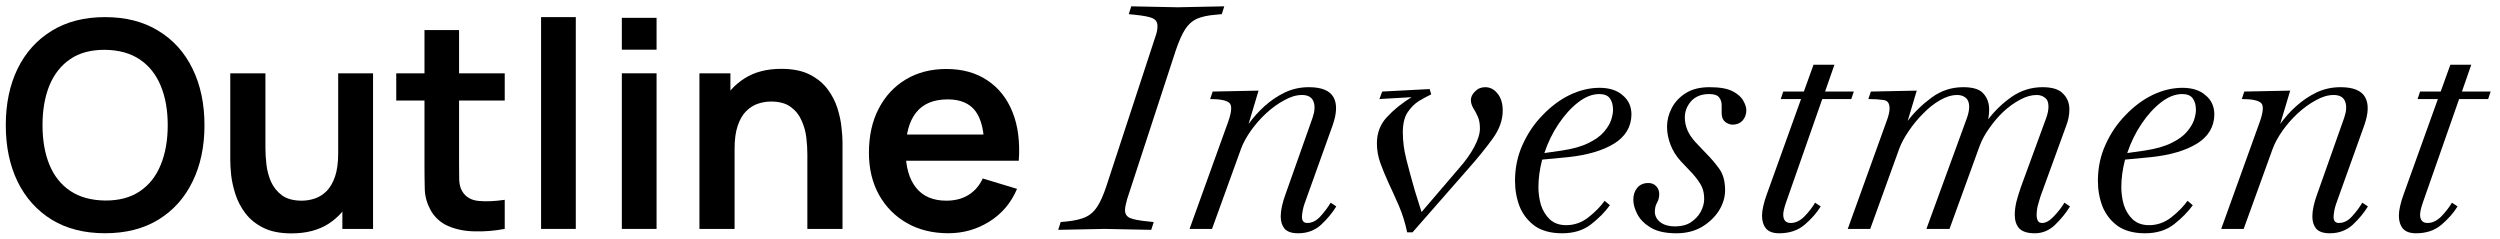
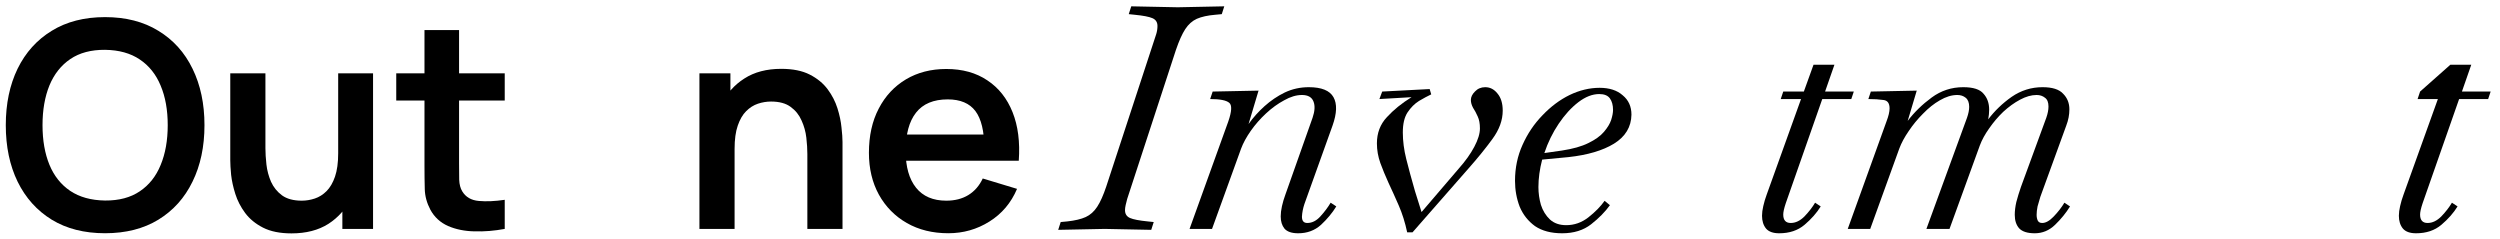
<svg xmlns="http://www.w3.org/2000/svg" width="482" height="46" viewBox="0 0 241 23" fill="none">
  <path d="M10.127 22.484C8.127 22.484 6.414 22.049 4.988 21.178C3.562 20.299 2.465 19.076 1.697 17.511C0.937 15.947 0.558 14.132 0.558 12.067C0.558 10.002 0.937 8.187 1.697 6.622C2.465 5.057 3.562 3.84 4.988 2.969C6.414 2.09 8.127 1.65 10.127 1.65C12.127 1.65 13.841 2.09 15.266 2.969C16.702 3.84 17.799 5.057 18.558 6.622C19.327 8.187 19.711 10.002 19.711 12.067C19.711 14.132 19.327 15.947 18.558 17.511C17.799 19.076 16.702 20.299 15.266 21.178C13.841 22.049 12.127 22.484 10.127 22.484ZM10.127 19.331C11.47 19.34 12.586 19.044 13.475 18.442C14.373 17.84 15.044 16.993 15.489 15.9C15.942 14.808 16.169 13.53 16.169 12.067C16.169 10.604 15.942 9.335 15.489 8.261C15.044 7.178 14.373 6.335 13.475 5.733C12.586 5.131 11.47 4.821 10.127 4.803C8.785 4.793 7.669 5.09 6.78 5.692C5.891 6.293 5.22 7.141 4.766 8.233C4.322 9.326 4.099 10.604 4.099 12.067C4.099 13.53 4.322 14.803 4.766 15.886C5.211 16.96 5.877 17.798 6.766 18.4C7.664 19.002 8.785 19.312 10.127 19.331Z" fill="black" />
  <path d="M28.101 22.498C26.99 22.498 26.073 22.312 25.351 21.942C24.628 21.572 24.054 21.099 23.628 20.525C23.203 19.951 22.888 19.34 22.684 18.692C22.48 18.044 22.346 17.433 22.281 16.859C22.226 16.275 22.198 15.803 22.198 15.442V7.067H25.587V14.289C25.587 14.752 25.619 15.275 25.684 15.858C25.749 16.433 25.897 16.988 26.128 17.525C26.369 18.053 26.721 18.488 27.184 18.831C27.656 19.173 28.291 19.345 29.087 19.345C29.513 19.345 29.934 19.275 30.351 19.136C30.768 18.997 31.143 18.761 31.476 18.428C31.819 18.085 32.092 17.618 32.295 17.025C32.499 16.433 32.601 15.683 32.601 14.775L34.587 15.622C34.587 16.9 34.337 18.058 33.837 19.095C33.346 20.132 32.62 20.96 31.657 21.581C30.694 22.192 29.508 22.498 28.101 22.498ZM33.004 22.067V17.414H32.601V7.067H35.962V22.067H33.004Z" fill="black" />
  <path d="M48.656 22.067C47.666 22.252 46.693 22.331 45.74 22.303C44.795 22.285 43.948 22.113 43.198 21.789C42.448 21.456 41.878 20.933 41.489 20.22C41.147 19.572 40.966 18.91 40.948 18.234C40.929 17.558 40.92 16.794 40.92 15.942V2.9H44.254V15.747C44.254 16.349 44.258 16.877 44.267 17.331C44.286 17.785 44.383 18.155 44.559 18.442C44.892 18.997 45.425 19.308 46.156 19.372C46.888 19.437 47.721 19.4 48.656 19.261V22.067ZM38.198 9.692V7.067H48.656V9.692H38.198Z" fill="black" />
-   <path d="M52.16 22.067V1.65H55.507V22.067H52.16Z" fill="black" />
-   <path d="M59.945 4.789V1.719H63.293V4.789H59.945ZM59.945 22.067V7.067H63.293V22.067H59.945Z" fill="black" />
  <path d="M77.829 22.067V14.845C77.829 14.372 77.796 13.849 77.731 13.275C77.666 12.701 77.514 12.15 77.273 11.622C77.041 11.085 76.69 10.645 76.217 10.303C75.754 9.96 75.125 9.789 74.328 9.789C73.903 9.789 73.481 9.858 73.064 9.997C72.648 10.136 72.268 10.377 71.926 10.72C71.592 11.053 71.324 11.516 71.12 12.108C70.916 12.692 70.814 13.442 70.814 14.358L68.828 13.511C68.828 12.233 69.074 11.076 69.564 10.039C70.064 9.002 70.796 8.178 71.759 7.567C72.722 6.946 73.907 6.636 75.315 6.636C76.426 6.636 77.342 6.821 78.065 7.192C78.787 7.562 79.361 8.034 79.787 8.608C80.213 9.182 80.528 9.794 80.731 10.442C80.935 11.09 81.065 11.706 81.12 12.289C81.185 12.863 81.218 13.331 81.218 13.692V22.067H77.829ZM67.425 22.067V7.067H70.412V11.72H70.814V22.067H67.425Z" fill="black" />
  <path d="M91.418 22.484C89.899 22.484 88.566 22.155 87.417 21.498C86.269 20.84 85.371 19.928 84.723 18.761C84.084 17.595 83.764 16.252 83.764 14.733C83.764 13.095 84.079 11.673 84.709 10.47C85.339 9.256 86.214 8.317 87.334 7.65C88.454 6.983 89.751 6.65 91.223 6.65C92.779 6.65 94.098 7.016 95.181 7.747C96.274 8.469 97.084 9.493 97.612 10.817C98.14 12.141 98.339 13.701 98.209 15.497H94.89V14.275C94.881 12.646 94.594 11.456 94.029 10.706C93.464 9.956 92.575 9.581 91.362 9.581C89.992 9.581 88.973 10.007 88.306 10.858C87.64 11.701 87.306 12.937 87.306 14.567C87.306 16.085 87.64 17.261 88.306 18.095C88.973 18.928 89.945 19.345 91.223 19.345C92.047 19.345 92.755 19.164 93.348 18.803C93.95 18.433 94.413 17.9 94.737 17.206L98.043 18.206C97.469 19.558 96.58 20.609 95.376 21.359C94.181 22.109 92.862 22.484 91.418 22.484ZM86.251 15.497V12.97H96.57V15.497H86.251Z" fill="black" />
  <path d="M102.011 22.157L102.251 21.405L102.883 21.345C103.626 21.265 104.218 21.124 104.659 20.924C105.1 20.723 105.471 20.392 105.772 19.93C106.073 19.469 106.364 18.817 106.645 17.974L111.46 3.289C111.54 3.028 111.58 2.767 111.58 2.506C111.58 2.145 111.42 1.894 111.099 1.754C110.778 1.613 110.206 1.503 109.384 1.423L108.812 1.363L109.053 0.61L113.536 0.701L118.02 0.61L117.78 1.363L117.148 1.423C116.425 1.483 115.834 1.613 115.372 1.814C114.931 2.015 114.56 2.346 114.259 2.807C113.958 3.269 113.657 3.941 113.356 4.823L108.661 19.178C108.601 19.399 108.551 19.599 108.511 19.78C108.471 19.96 108.451 20.121 108.451 20.261C108.451 20.623 108.611 20.873 108.932 21.014C109.253 21.154 109.825 21.265 110.648 21.345L111.219 21.405L110.979 22.157L106.495 22.067L102.011 22.157Z" fill="black" />
  <path d="M125.146 22.488C124.524 22.488 124.083 22.338 123.822 22.037C123.581 21.736 123.461 21.345 123.461 20.863C123.461 20.562 123.501 20.231 123.581 19.87C123.662 19.509 123.772 19.138 123.912 18.757L126.531 11.354C126.751 10.712 126.781 10.19 126.621 9.789C126.46 9.368 126.089 9.157 125.507 9.157C124.966 9.157 124.394 9.327 123.792 9.669C123.19 9.99 122.608 10.411 122.047 10.932C121.485 11.454 120.993 12.016 120.572 12.618C120.151 13.22 119.84 13.791 119.639 14.333L116.84 22.067H114.674L118.405 11.715C118.746 10.732 118.776 10.13 118.496 9.909C118.215 9.669 117.603 9.548 116.66 9.548L116.901 8.826L121.324 8.736L120.361 11.956C120.803 11.334 121.314 10.762 121.896 10.24C122.498 9.699 123.15 9.257 123.852 8.916C124.574 8.575 125.347 8.405 126.169 8.405C127.393 8.405 128.186 8.726 128.547 9.368C128.908 10.01 128.878 10.922 128.457 12.106L125.748 19.66C125.608 20.081 125.527 20.492 125.507 20.893C125.507 21.295 125.678 21.495 126.019 21.495C126.48 21.495 126.902 21.285 127.283 20.863C127.684 20.422 128.015 19.981 128.276 19.539L128.818 19.9C128.437 20.522 127.945 21.114 127.343 21.676C126.741 22.218 126.009 22.488 125.146 22.488Z" fill="black" />
  <path d="M135.653 22.398C135.452 21.455 135.181 20.593 134.84 19.81C134.499 19.028 134.168 18.295 133.847 17.613C133.546 16.951 133.286 16.319 133.065 15.717C132.844 15.095 132.734 14.463 132.734 13.821C132.734 12.818 133.055 11.976 133.697 11.294C134.339 10.591 135.131 9.949 136.074 9.368L132.975 9.548L133.245 8.826L137.82 8.585L137.97 9.097C137.629 9.257 137.238 9.468 136.796 9.729C136.375 9.99 136.004 10.361 135.683 10.842C135.382 11.304 135.232 11.946 135.232 12.768C135.232 13.591 135.342 14.443 135.563 15.326C135.783 16.209 136.064 17.242 136.405 18.426L137.037 20.442L140.618 16.259C141.26 15.537 141.762 14.835 142.123 14.152C142.484 13.47 142.665 12.879 142.665 12.377C142.665 11.915 142.594 11.534 142.454 11.233C142.314 10.912 142.163 10.632 142.003 10.391C141.862 10.13 141.792 9.879 141.792 9.638C141.792 9.358 141.922 9.087 142.183 8.826C142.444 8.545 142.775 8.405 143.176 8.405C143.638 8.405 144.029 8.605 144.35 9.006C144.691 9.408 144.862 9.959 144.862 10.662C144.862 11.585 144.531 12.497 143.868 13.4C143.226 14.283 142.444 15.246 141.521 16.289L136.165 22.398H135.653Z" fill="black" />
  <path d="M150.591 22.488C149.528 22.488 148.655 22.258 147.973 21.796C147.311 21.315 146.82 20.693 146.499 19.93C146.198 19.148 146.047 18.315 146.047 17.433C146.047 16.189 146.288 15.035 146.769 13.972C147.251 12.889 147.893 11.936 148.695 11.113C149.498 10.27 150.371 9.618 151.314 9.157C152.277 8.695 153.24 8.465 154.203 8.465C155.145 8.465 155.888 8.706 156.429 9.187C156.991 9.648 157.272 10.27 157.272 11.053C157.252 12.236 156.69 13.169 155.587 13.851C154.503 14.514 153.039 14.945 151.193 15.146L148.665 15.386C148.425 16.309 148.304 17.192 148.304 18.035C148.304 18.616 148.384 19.188 148.545 19.75C148.726 20.312 149.016 20.783 149.418 21.164C149.819 21.525 150.341 21.706 150.983 21.706C151.765 21.706 152.477 21.455 153.119 20.954C153.781 20.432 154.303 19.9 154.684 19.359L155.196 19.78C154.734 20.422 154.132 21.034 153.39 21.616C152.648 22.198 151.715 22.488 150.591 22.488ZM154.172 9.067C153.51 9.067 152.838 9.327 152.156 9.849C151.474 10.371 150.842 11.063 150.26 11.925C149.678 12.788 149.217 13.731 148.876 14.754L150.561 14.514C151.625 14.353 152.477 14.112 153.119 13.791C153.781 13.47 154.283 13.109 154.624 12.708C154.965 12.307 155.196 11.925 155.316 11.564C155.436 11.183 155.497 10.862 155.497 10.601C155.497 10.14 155.396 9.769 155.196 9.488C154.995 9.207 154.654 9.067 154.172 9.067Z" fill="black" />
-   <path d="M161.605 22.488C160.561 22.488 159.739 22.308 159.137 21.947C158.535 21.586 158.104 21.154 157.843 20.653C157.582 20.151 157.452 19.69 157.452 19.268C157.452 18.807 157.572 18.426 157.813 18.125C158.074 17.804 158.435 17.643 158.896 17.643C159.217 17.643 159.468 17.744 159.649 17.944C159.849 18.145 159.949 18.396 159.949 18.697C159.949 19.018 159.879 19.299 159.739 19.539C159.598 19.78 159.528 20.071 159.528 20.412C159.528 20.813 159.709 21.154 160.07 21.435C160.431 21.696 160.892 21.826 161.454 21.826C162.076 21.826 162.588 21.696 162.989 21.435C163.41 21.154 163.731 20.813 163.952 20.412C164.173 19.991 164.283 19.579 164.283 19.178C164.283 18.717 164.203 18.315 164.042 17.974C163.882 17.633 163.581 17.212 163.139 16.71L162.026 15.537C161.585 15.055 161.254 14.524 161.033 13.942C160.812 13.36 160.702 12.788 160.702 12.226C160.702 11.604 160.852 11.003 161.153 10.421C161.454 9.839 161.906 9.358 162.507 8.976C163.109 8.595 163.872 8.405 164.795 8.405C165.778 8.405 166.52 8.535 167.021 8.796C167.523 9.057 167.864 9.358 168.045 9.699C168.245 10.04 168.346 10.351 168.346 10.632C168.346 11.013 168.225 11.344 167.984 11.625C167.744 11.885 167.423 12.016 167.021 12.016C166.781 12.016 166.54 11.925 166.299 11.745C166.079 11.564 165.968 11.284 165.968 10.902C165.968 10.682 165.968 10.431 165.968 10.15C165.968 9.849 165.888 9.598 165.727 9.398C165.567 9.177 165.246 9.067 164.764 9.067C164.022 9.067 163.44 9.297 163.019 9.759C162.618 10.22 162.417 10.742 162.417 11.324C162.417 11.725 162.497 12.126 162.658 12.527C162.818 12.909 163.079 13.3 163.44 13.701L164.584 14.905C164.965 15.286 165.346 15.737 165.727 16.259C166.109 16.781 166.299 17.473 166.299 18.335C166.299 19.018 166.099 19.68 165.697 20.322C165.296 20.944 164.744 21.465 164.042 21.887C163.34 22.288 162.527 22.488 161.605 22.488Z" fill="black" />
  <path d="M171.514 22.488C170.932 22.488 170.511 22.338 170.25 22.037C169.989 21.716 169.859 21.305 169.859 20.803C169.859 20.522 169.899 20.211 169.979 19.87C170.059 19.509 170.17 19.138 170.31 18.757L173.62 9.548H171.664L171.905 8.826H173.891L174.824 6.238H176.84L175.938 8.826H178.706L178.465 9.548H175.667L172.146 19.599C171.985 20.081 171.905 20.442 171.905 20.683C171.905 21.224 172.146 21.495 172.627 21.495C173.089 21.495 173.53 21.285 173.951 20.863C174.373 20.422 174.714 19.981 174.975 19.539L175.516 19.9C175.135 20.522 174.614 21.114 173.951 21.676C173.309 22.218 172.497 22.488 171.514 22.488Z" fill="black" />
  <path d="M196.149 22.488C195.447 22.488 194.945 22.328 194.644 22.007C194.363 21.686 194.223 21.255 194.223 20.713C194.223 20.332 194.273 19.92 194.373 19.479C194.494 19.018 194.644 18.526 194.825 18.004L197.262 11.354C197.403 10.953 197.473 10.591 197.473 10.27C197.473 9.869 197.363 9.588 197.142 9.428C196.921 9.247 196.651 9.157 196.33 9.157C195.828 9.157 195.296 9.307 194.735 9.608C194.173 9.909 193.631 10.3 193.109 10.782C192.608 11.264 192.157 11.795 191.755 12.377C191.354 12.939 191.053 13.49 190.852 14.032L187.933 22.067H185.706L189.619 11.354C189.759 10.953 189.829 10.601 189.829 10.3C189.829 9.899 189.719 9.608 189.498 9.428C189.278 9.247 189.007 9.157 188.686 9.157C188.144 9.157 187.582 9.327 187.001 9.669C186.439 9.99 185.897 10.421 185.375 10.963C184.854 11.484 184.392 12.046 183.991 12.648C183.59 13.23 183.289 13.791 183.088 14.333L180.29 22.067H178.123L181.855 11.715C182.055 11.193 182.155 10.772 182.155 10.451C182.155 9.949 181.955 9.679 181.554 9.638C181.152 9.578 180.671 9.548 180.109 9.548L180.35 8.826L184.774 8.736L183.901 11.655C184.543 10.812 185.315 10.06 186.218 9.398C187.121 8.736 188.134 8.405 189.258 8.405C190.221 8.405 190.873 8.615 191.214 9.037C191.575 9.438 191.755 9.949 191.755 10.571C191.755 10.852 191.725 11.163 191.665 11.504C192.287 10.682 193.039 9.959 193.922 9.337C194.825 8.716 195.818 8.405 196.901 8.405C197.844 8.405 198.506 8.615 198.887 9.037C199.289 9.438 199.489 9.939 199.489 10.541C199.489 11.063 199.389 11.585 199.188 12.106L196.691 18.967C196.59 19.288 196.5 19.599 196.42 19.9C196.36 20.201 196.33 20.472 196.33 20.713C196.33 20.933 196.37 21.124 196.45 21.285C196.53 21.425 196.671 21.495 196.871 21.495C197.212 21.495 197.583 21.285 197.985 20.863C198.406 20.422 198.747 19.981 199.008 19.539L199.55 19.9C199.168 20.522 198.687 21.114 198.105 21.676C197.543 22.218 196.891 22.488 196.149 22.488Z" fill="black" />
-   <path d="M206.782 22.488C205.718 22.488 204.846 22.258 204.163 21.796C203.501 21.315 203.01 20.693 202.689 19.93C202.388 19.148 202.237 18.315 202.237 17.433C202.237 16.189 202.478 15.035 202.96 13.972C203.441 12.889 204.083 11.936 204.886 11.113C205.688 10.27 206.561 9.618 207.504 9.157C208.467 8.695 209.43 8.465 210.393 8.465C211.336 8.465 212.078 8.706 212.62 9.187C213.182 9.648 213.462 10.27 213.462 11.053C213.442 12.236 212.881 13.169 211.777 13.851C210.694 14.514 209.229 14.945 207.383 15.146L204.856 15.386C204.615 16.309 204.495 17.192 204.495 18.035C204.495 18.616 204.575 19.188 204.735 19.75C204.916 20.312 205.207 20.783 205.608 21.164C206.009 21.525 206.531 21.706 207.173 21.706C207.955 21.706 208.667 21.455 209.309 20.954C209.972 20.432 210.493 19.9 210.874 19.359L211.386 19.78C210.924 20.422 210.323 21.034 209.58 21.616C208.838 22.198 207.905 22.488 206.782 22.488ZM210.363 9.067C209.701 9.067 209.029 9.327 208.346 9.849C207.664 10.371 207.032 11.063 206.451 11.925C205.869 12.788 205.407 13.731 205.066 14.754L206.752 14.514C207.815 14.353 208.667 14.112 209.309 13.791C209.972 13.47 210.473 13.109 210.814 12.708C211.155 12.307 211.386 11.925 211.506 11.564C211.627 11.183 211.687 10.862 211.687 10.601C211.687 10.14 211.587 9.769 211.386 9.488C211.185 9.207 210.844 9.067 210.363 9.067Z" fill="black" />
-   <path d="M224.596 22.488C223.974 22.488 223.533 22.338 223.272 22.037C223.031 21.736 222.911 21.345 222.911 20.863C222.911 20.562 222.951 20.231 223.031 19.87C223.111 19.509 223.222 19.138 223.362 18.757L225.98 11.354C226.201 10.712 226.231 10.19 226.071 9.789C225.91 9.368 225.539 9.157 224.957 9.157C224.415 9.157 223.844 9.327 223.242 9.669C222.64 9.99 222.058 10.411 221.496 10.932C220.935 11.454 220.443 12.016 220.022 12.618C219.601 13.22 219.29 13.791 219.089 14.333L216.29 22.067H214.124L217.855 11.715C218.196 10.732 218.226 10.13 217.945 9.909C217.665 9.669 217.053 9.548 216.11 9.548L216.35 8.826L220.774 8.736L219.811 11.956C220.253 11.334 220.764 10.762 221.346 10.24C221.948 9.699 222.6 9.257 223.302 8.916C224.024 8.575 224.797 8.405 225.619 8.405C226.843 8.405 227.636 8.726 227.997 9.368C228.358 10.01 228.328 10.922 227.906 12.106L225.198 19.66C225.057 20.081 224.977 20.492 224.957 20.893C224.957 21.295 225.128 21.495 225.469 21.495C225.93 21.495 226.352 21.285 226.733 20.863C227.134 20.422 227.465 19.981 227.726 19.539L228.267 19.9C227.886 20.522 227.395 21.114 226.793 21.676C226.191 22.218 225.459 22.488 224.596 22.488Z" fill="black" />
-   <path d="M232.906 22.488C232.324 22.488 231.903 22.338 231.642 22.037C231.381 21.716 231.251 21.305 231.251 20.803C231.251 20.522 231.291 20.211 231.371 19.87C231.451 19.509 231.562 19.138 231.702 18.757L235.012 9.548H233.056L233.297 8.826H235.283L236.216 6.238H238.232L237.33 8.826H240.098L239.857 9.548H237.059L233.538 19.599C233.377 20.081 233.297 20.442 233.297 20.683C233.297 21.224 233.538 21.495 234.019 21.495C234.481 21.495 234.922 21.285 235.343 20.863C235.765 20.422 236.106 19.981 236.367 19.539L236.908 19.9C236.527 20.522 236.006 21.114 235.343 21.676C234.701 22.218 233.889 22.488 232.906 22.488Z" fill="black" />
+   <path d="M232.906 22.488C232.324 22.488 231.903 22.338 231.642 22.037C231.381 21.716 231.251 21.305 231.251 20.803C231.251 20.522 231.291 20.211 231.371 19.87C231.451 19.509 231.562 19.138 231.702 18.757L235.012 9.548H233.056L233.297 8.826L236.216 6.238H238.232L237.33 8.826H240.098L239.857 9.548H237.059L233.538 19.599C233.377 20.081 233.297 20.442 233.297 20.683C233.297 21.224 233.538 21.495 234.019 21.495C234.481 21.495 234.922 21.285 235.343 20.863C235.765 20.422 236.106 19.981 236.367 19.539L236.908 19.9C236.527 20.522 236.006 21.114 235.343 21.676C234.701 22.218 233.889 22.488 232.906 22.488Z" fill="black" />
</svg>